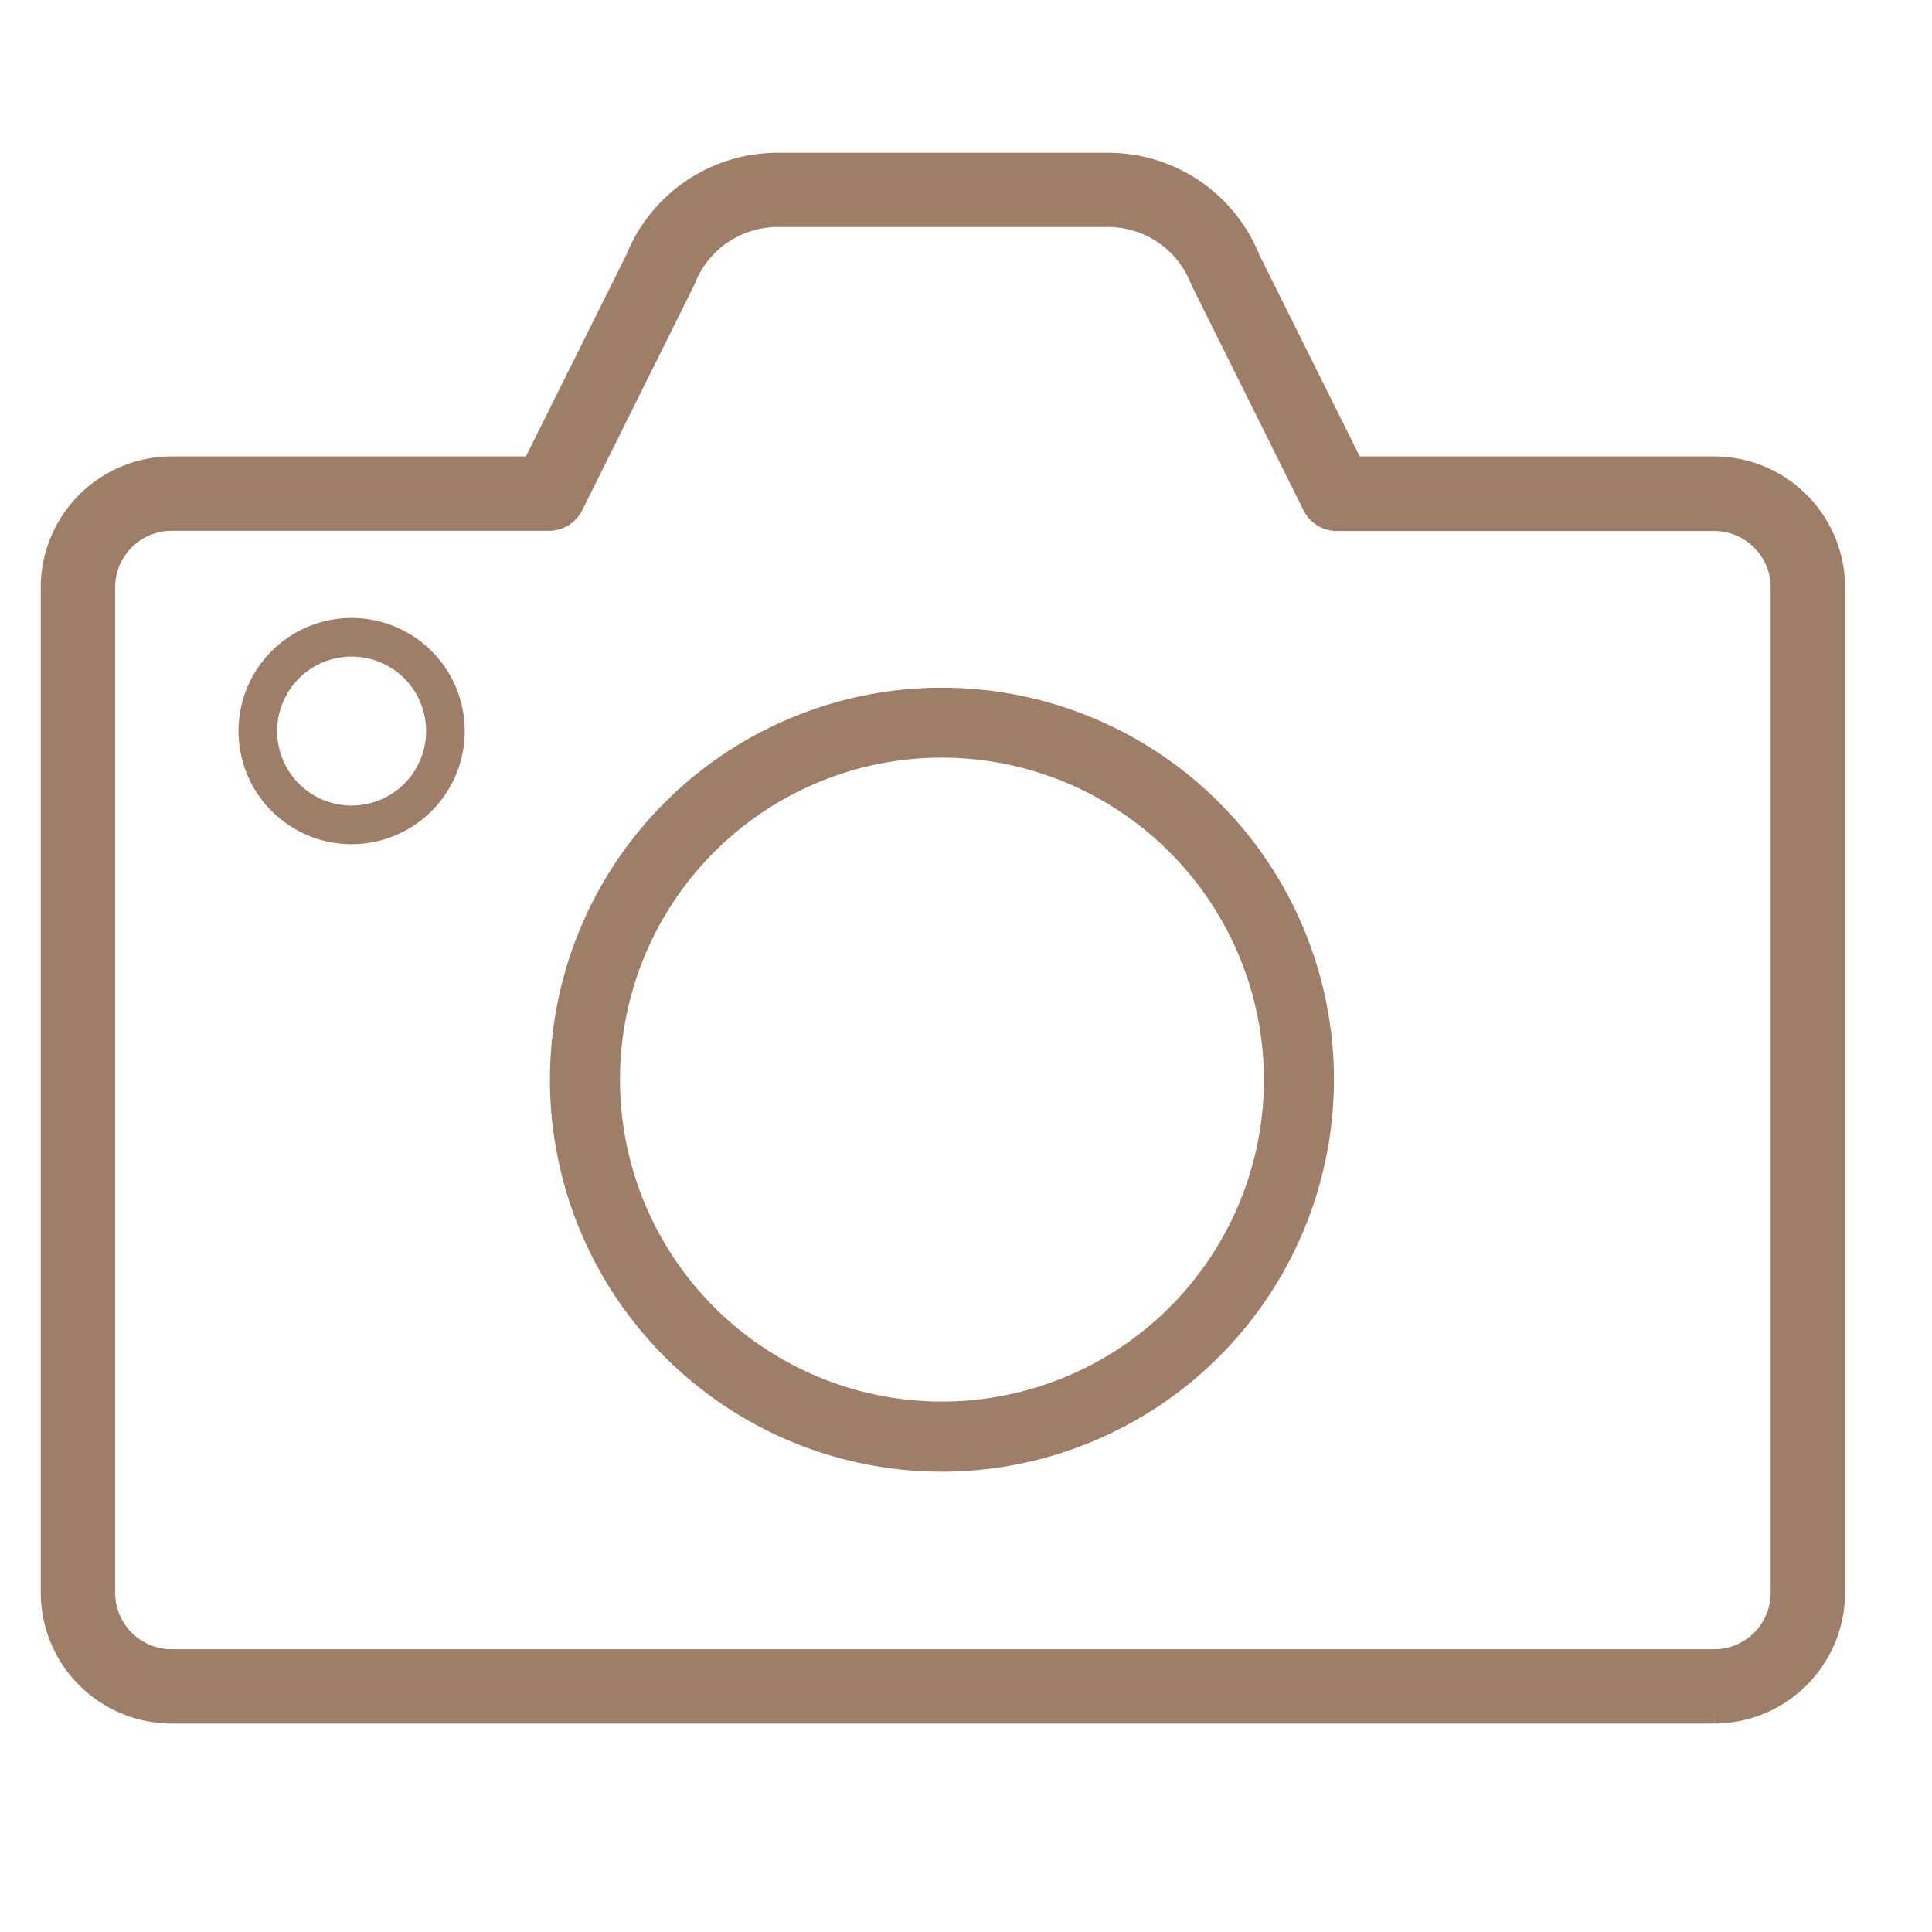
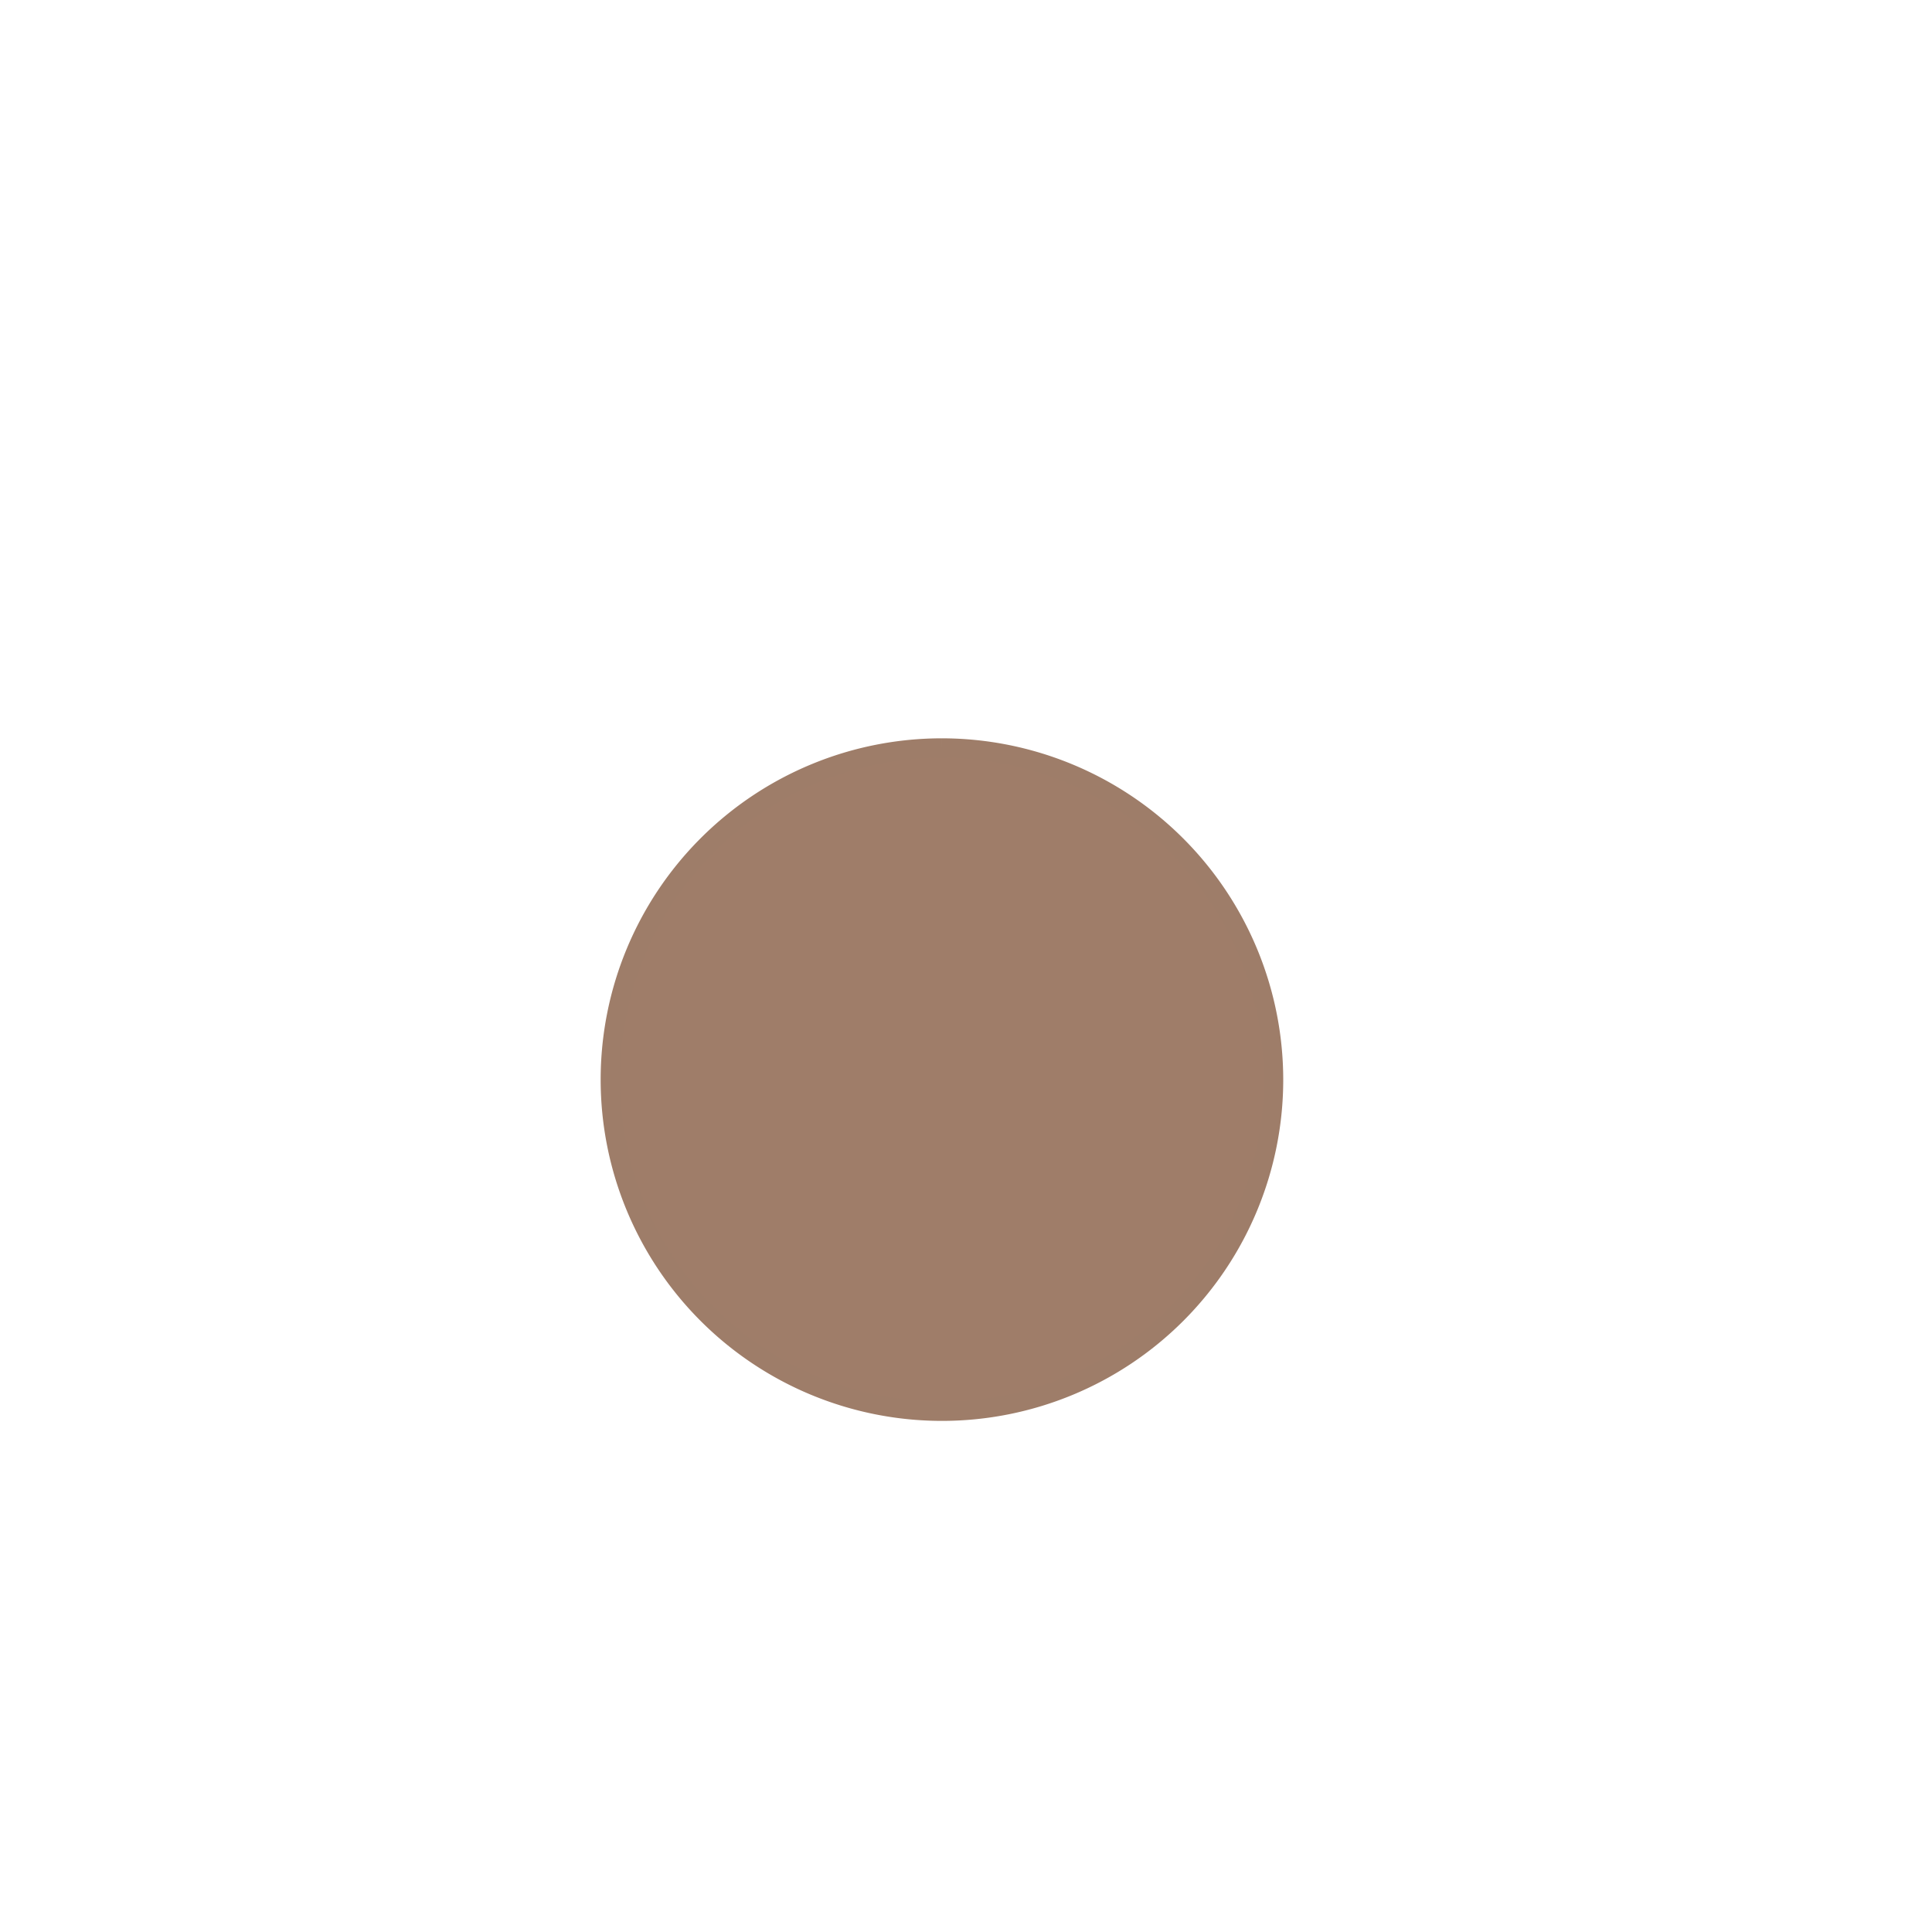
<svg xmlns="http://www.w3.org/2000/svg" width="20" height="20" viewBox="0 0 20 20">
  <g id="グループ_22406" data-name="グループ 22406" transform="translate(-309.25 -87)">
    <g id="長方形_26300" data-name="長方形 26300" transform="translate(309.25 87)" fill="none" stroke="rgba(255,255,255,0)" stroke-width="1">
-       <rect width="20" height="20" stroke="none" />
-       <rect x="0.5" y="0.5" width="19" height="19" fill="none" />
-     </g>
+       </g>
    <g id="グループ_22432" data-name="グループ 22432" transform="translate(309.772 88.681)">
      <g id="グループ_22335" data-name="グループ 22335" transform="translate(0 0)">
-         <path id="パス_106029" data-name="パス 106029" d="M17.223,16.06H1.254A1.256,1.256,0,0,1,0,14.806V4.4A1.256,1.256,0,0,1,1.254,3.143h3.73L6.055.993A1.587,1.587,0,0,1,7.532,0h3.413a1.587,1.587,0,0,1,1.477.994l1.07,2.149h3.731A1.256,1.256,0,0,1,18.478,4.4V14.806a1.256,1.256,0,0,1-1.254,1.254M1.254,3.713A.685.685,0,0,0,.57,4.4V14.806a.685.685,0,0,0,.685.685H17.223a.685.685,0,0,0,.685-.685V4.4a.685.685,0,0,0-.685-.685H13.317a.285.285,0,0,1-.255-.158L11.908,1.237l-.01-.022a1.02,1.02,0,0,0-.953-.647H7.532a1.02,1.02,0,0,0-.953.647l-.01.022L5.416,3.555a.285.285,0,0,1-.255.158Z" transform="translate(0 0.001)" fill="#9f7d69" stroke="#9e7d69" stroke-width="0.2" />
-         <path id="パス_106030" data-name="パス 106030" d="M64.715,74.6a3.958,3.958,0,1,1,3.958-3.958A3.963,3.963,0,0,1,64.715,74.6m0-7.392a3.433,3.433,0,1,0,3.433,3.433,3.437,3.437,0,0,0-3.433-3.433" transform="translate(-55.486 -61.146)" fill="#9f7d69" stroke="#9e7d69" stroke-width="0.2" />
-         <path id="パス_106031" data-name="パス 106031" d="M25.859,62.14a.971.971,0,1,1-.971-.971.971.971,0,0,1,.971.971" transform="translate(-21.77 -56.253)" fill="none" stroke="#9e7d69" stroke-width="0.4" fill-rule="evenodd" />
+         <path id="パス_106030" data-name="パス 106030" d="M64.715,74.6A3.963,3.963,0,0,1,64.715,74.6m0-7.392a3.433,3.433,0,1,0,3.433,3.433,3.437,3.437,0,0,0-3.433-3.433" transform="translate(-55.486 -61.146)" fill="#9f7d69" stroke="#9e7d69" stroke-width="0.2" />
      </g>
    </g>
  </g>
</svg>